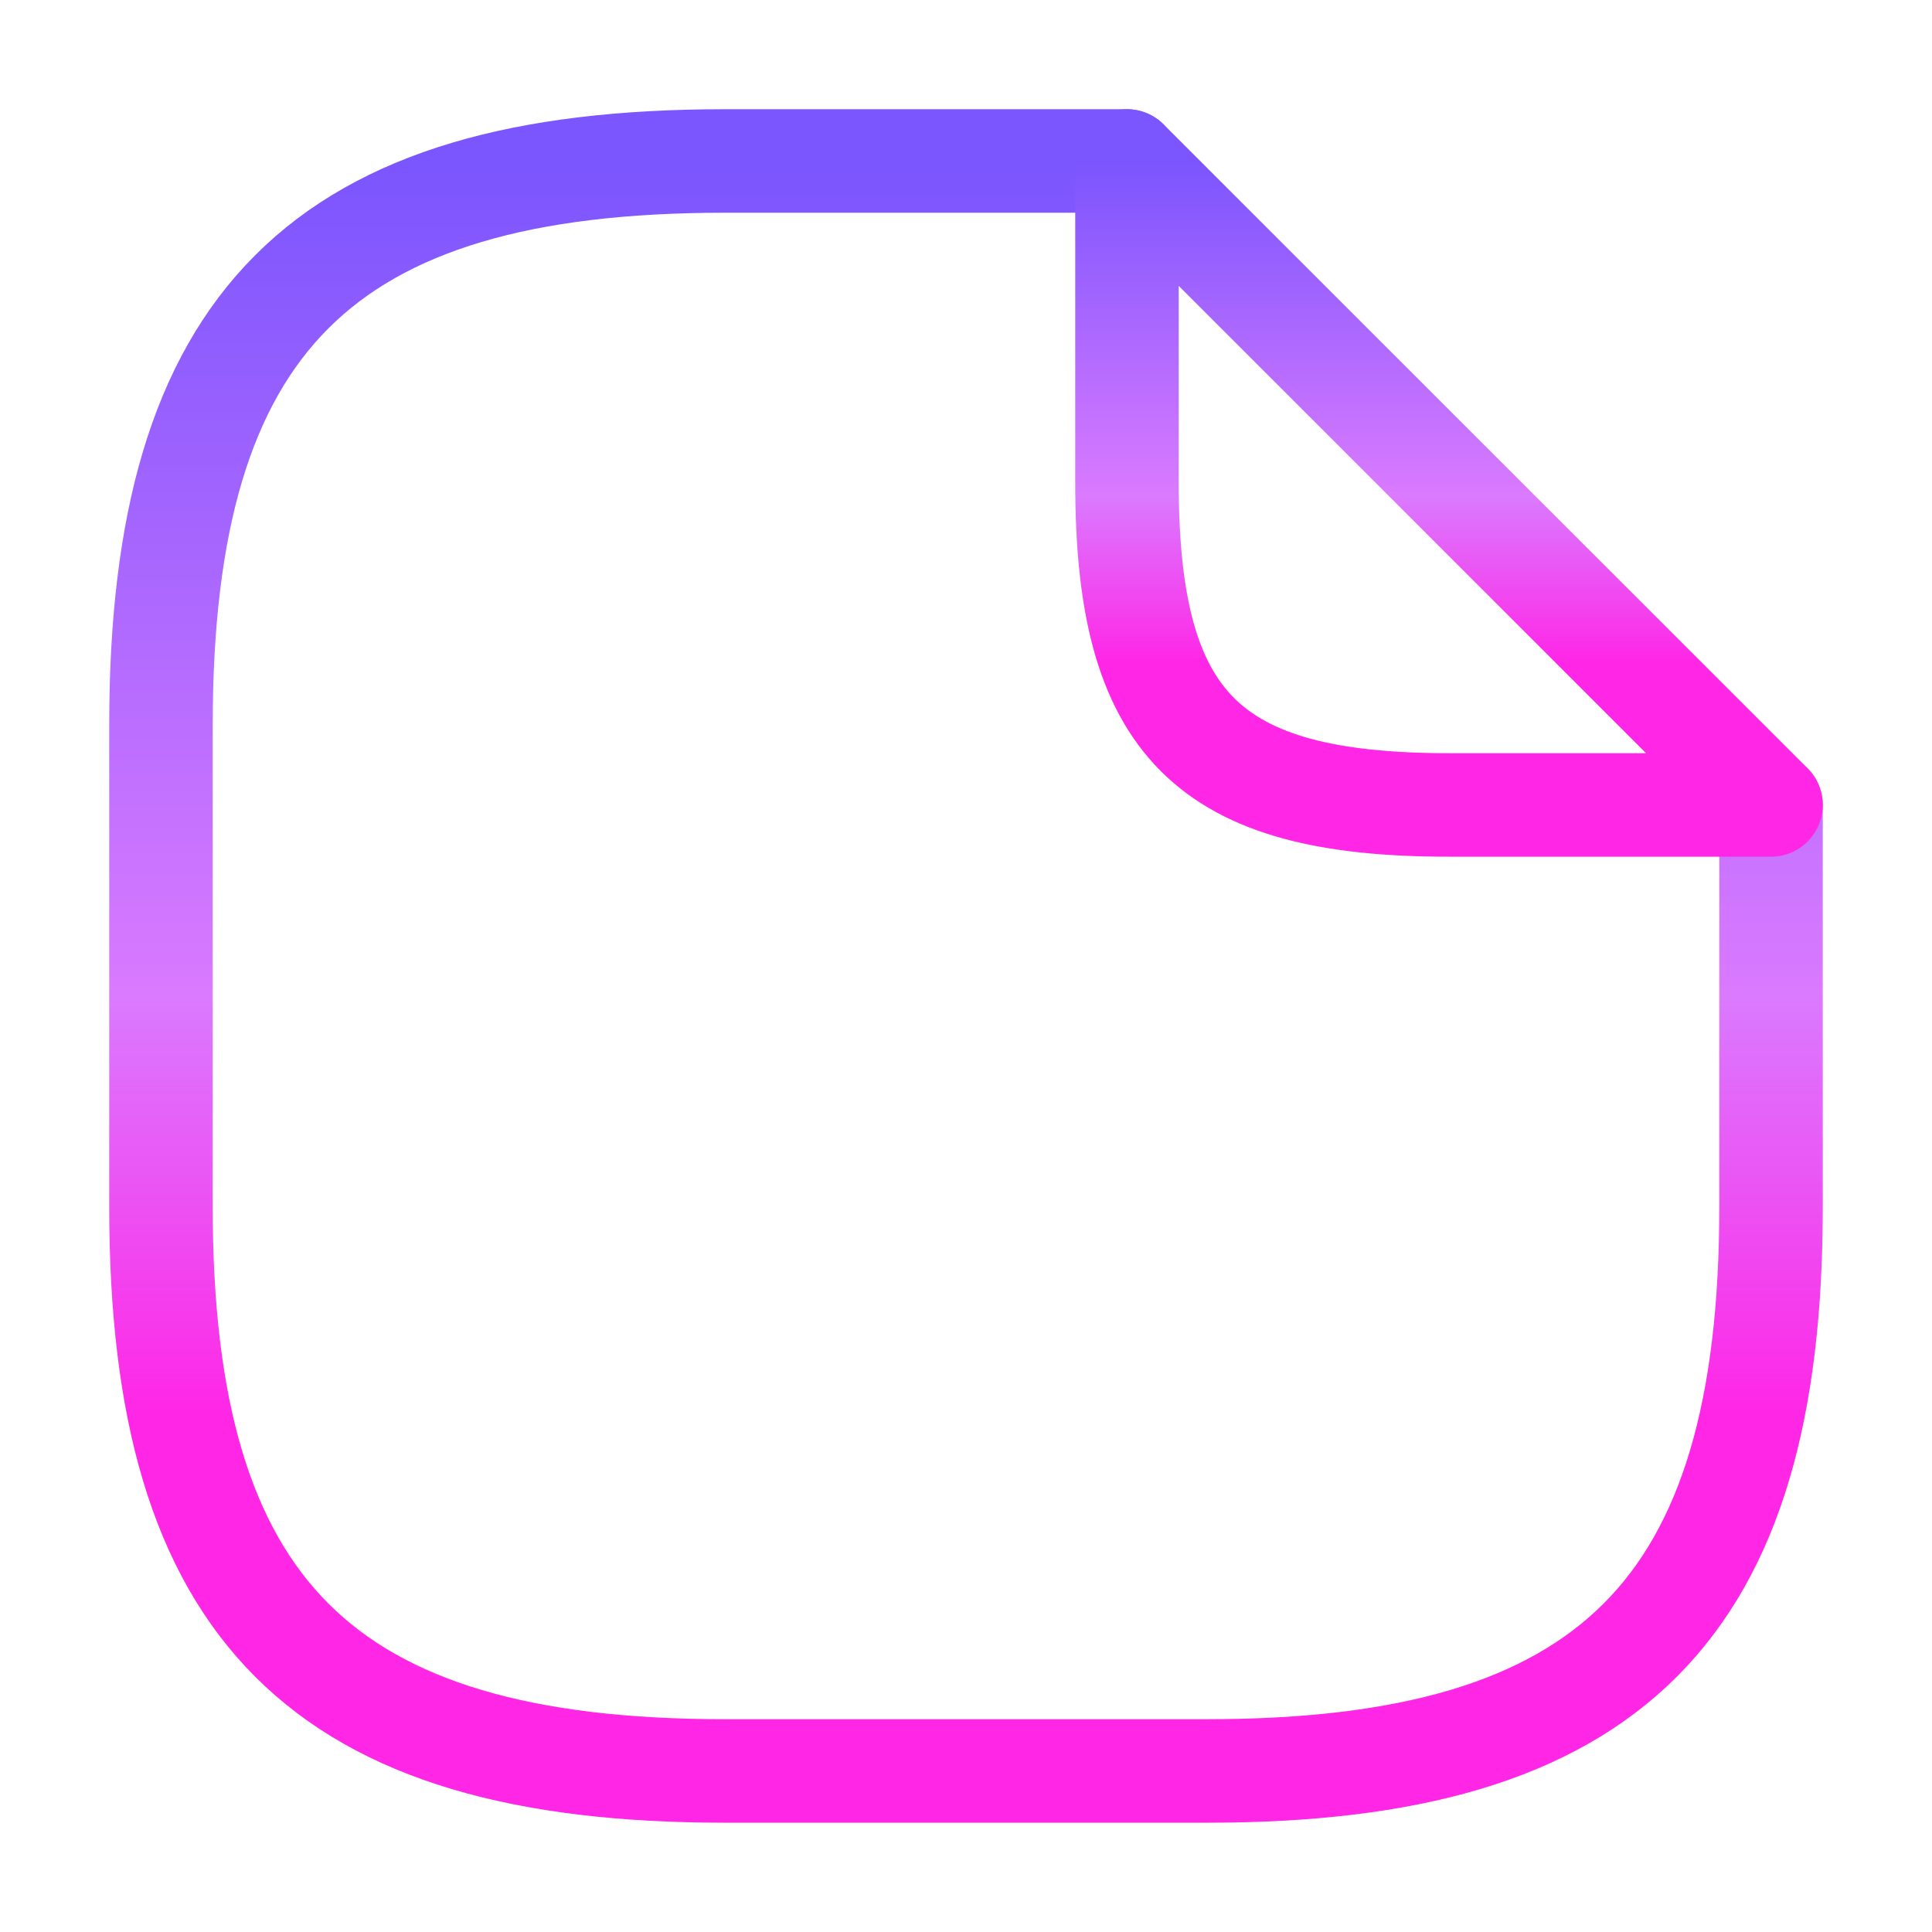
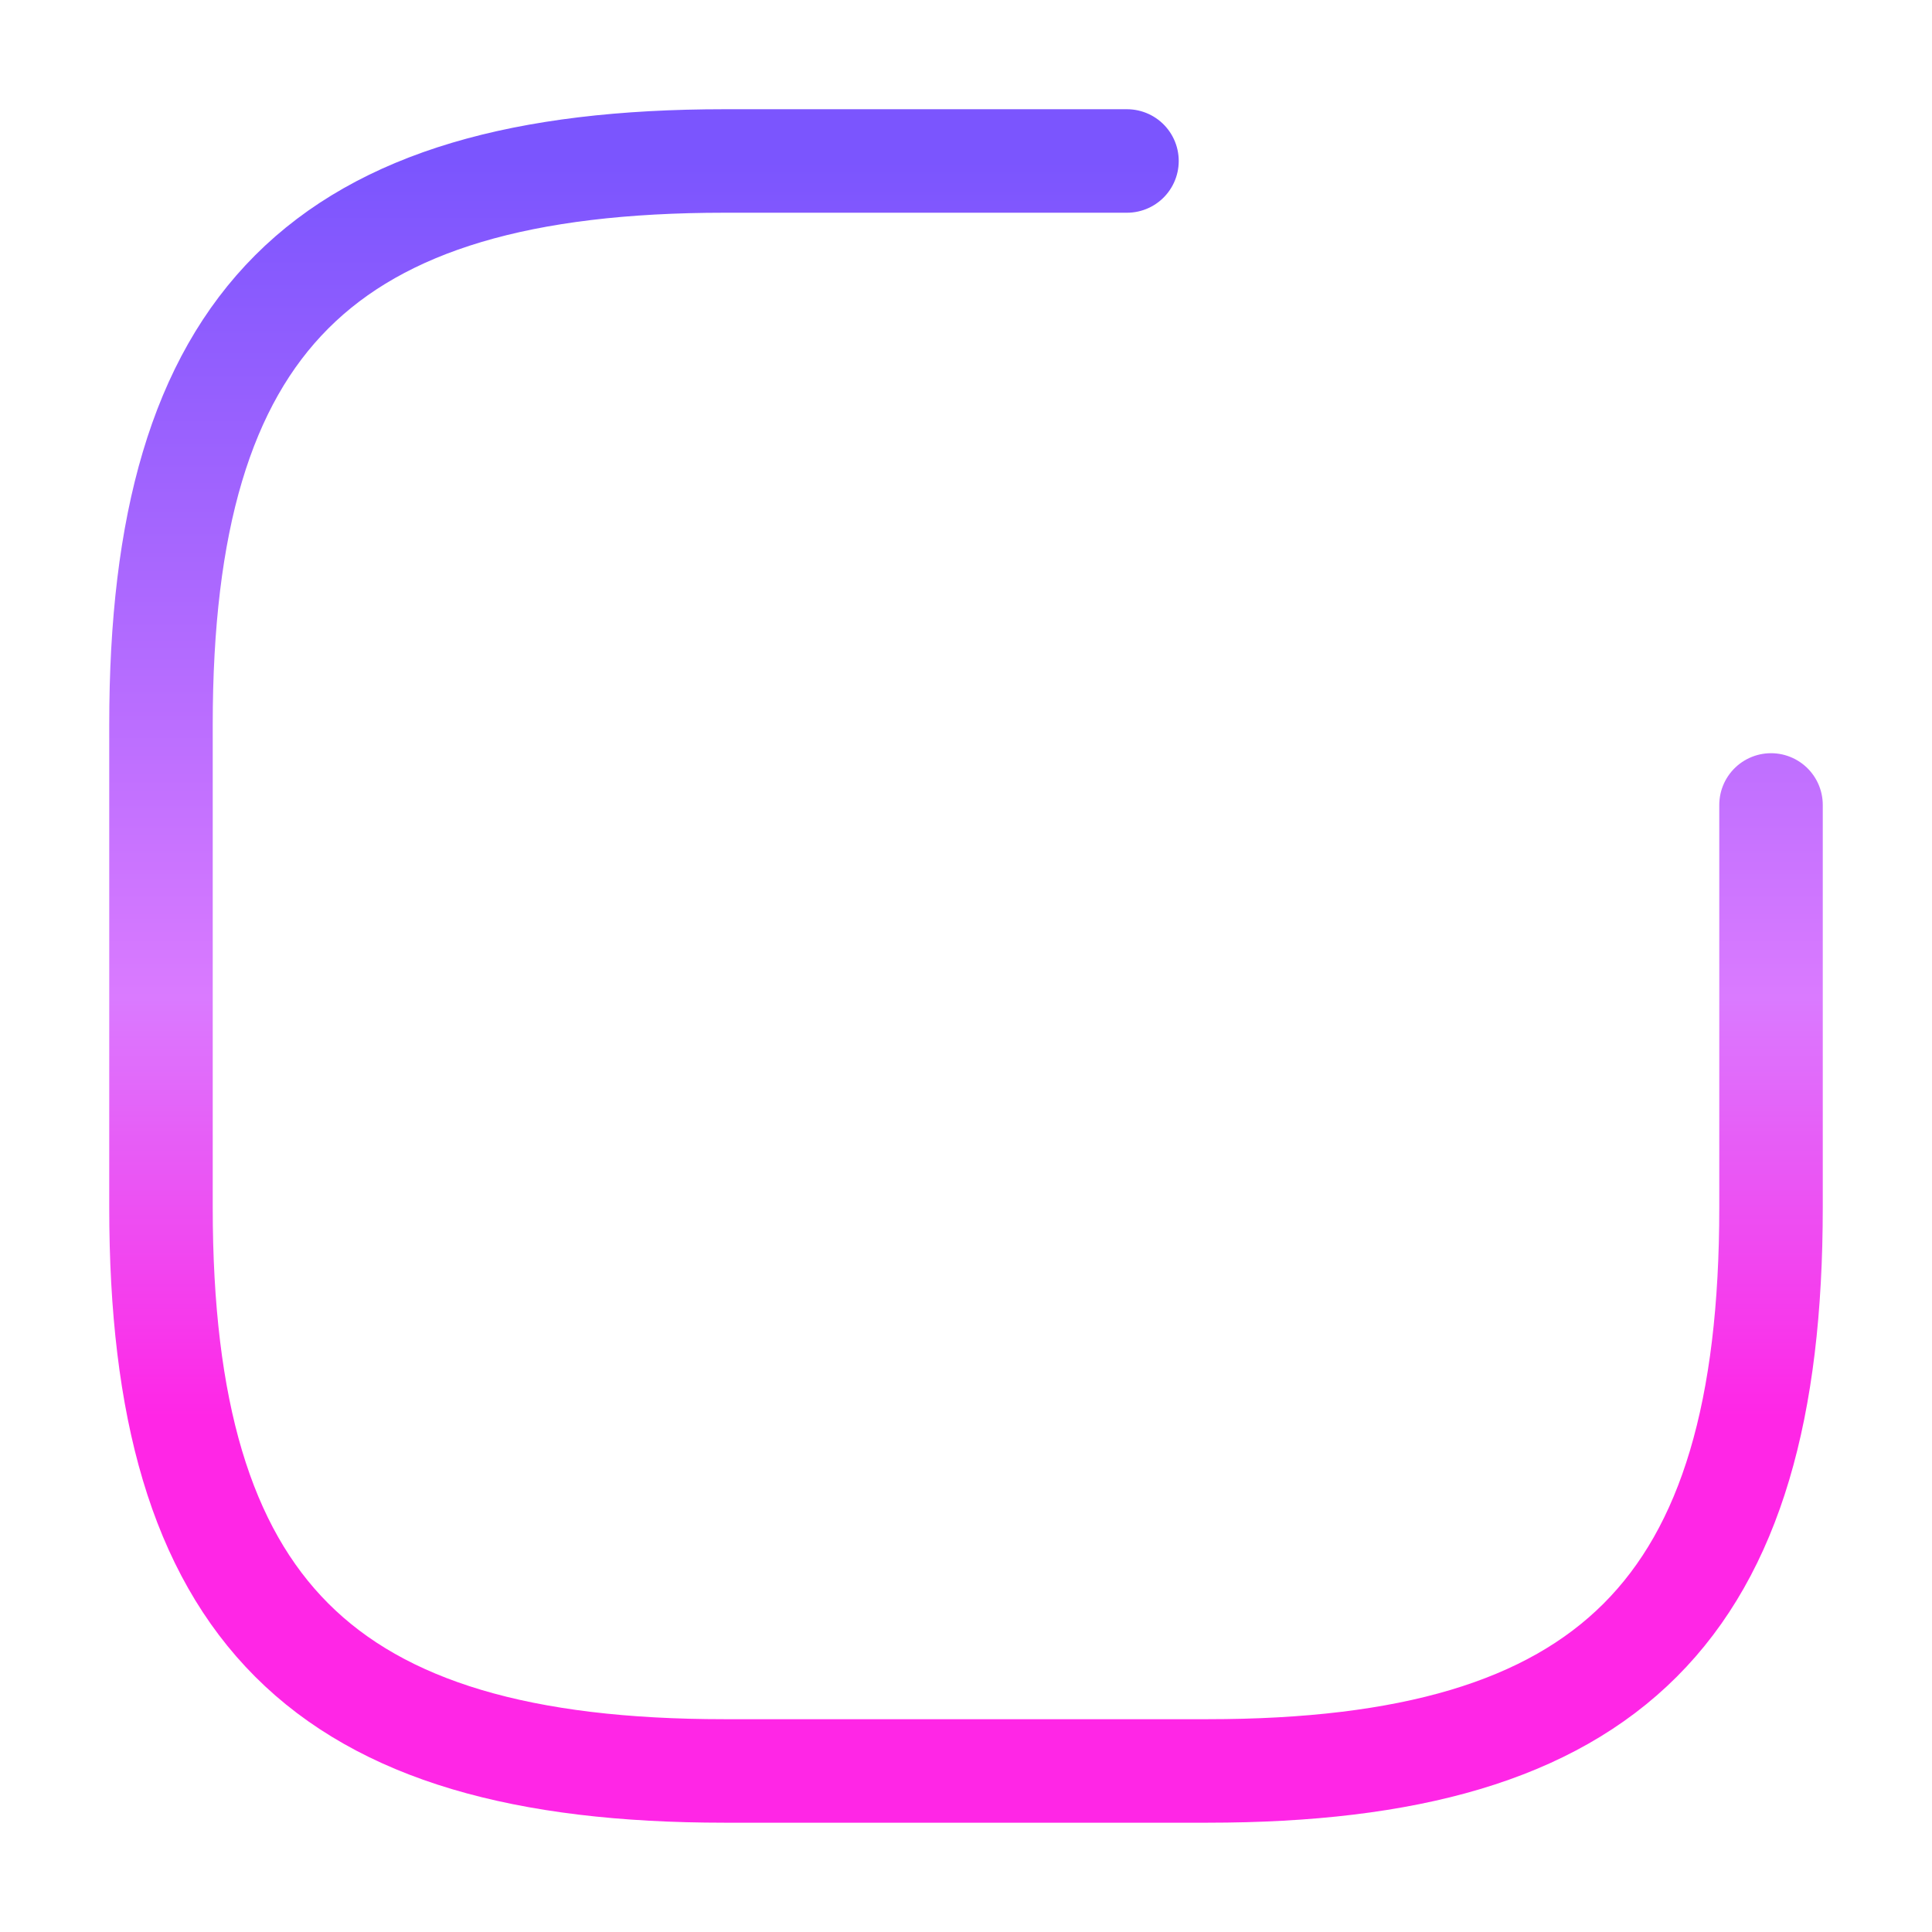
<svg xmlns="http://www.w3.org/2000/svg" width="28" height="28" viewBox="0 0 28 28" fill="none">
  <path d="M25.667 11.666V17.5C25.667 23.333 23.333 25.666 17.5 25.666H10.5C4.667 25.666 2.333 23.333 2.333 17.5V10.5C2.333 4.666 4.667 2.333 10.5 2.333H16.333" stroke="url(#paint0_linear_3857_30)" stroke-width="1.5" stroke-linecap="round" stroke-linejoin="round" />
-   <path d="M25.667 11.666H21C17.5 11.666 16.333 10.5 16.333 7V2.333L25.667 11.666Z" stroke="url(#paint1_linear_3857_30)" stroke-width="1.5" stroke-linecap="round" stroke-linejoin="round" />
  <defs>
    <linearGradient id="paint0_linear_3857_30" x1="14" y1="2.333" x2="14" y2="25.666" gradientUnits="userSpaceOnUse">
      <stop offset="0" stop-color="#7B55FE" />
      <stop offset="0.52" stop-color="#DA7AFF" />
      <stop offset="0.78" stop-color="#FF26E6" />
    </linearGradient>
    <linearGradient id="paint1_linear_3857_30" x1="21" y1="2.333" x2="21" y2="11.666" gradientUnits="userSpaceOnUse">
      <stop offset="0" stop-color="#7B55FE" />
      <stop offset="0.52" stop-color="#DA7AFF" />
      <stop offset="0.78" stop-color="#FF26E6" />
    </linearGradient>
  </defs>
</svg>